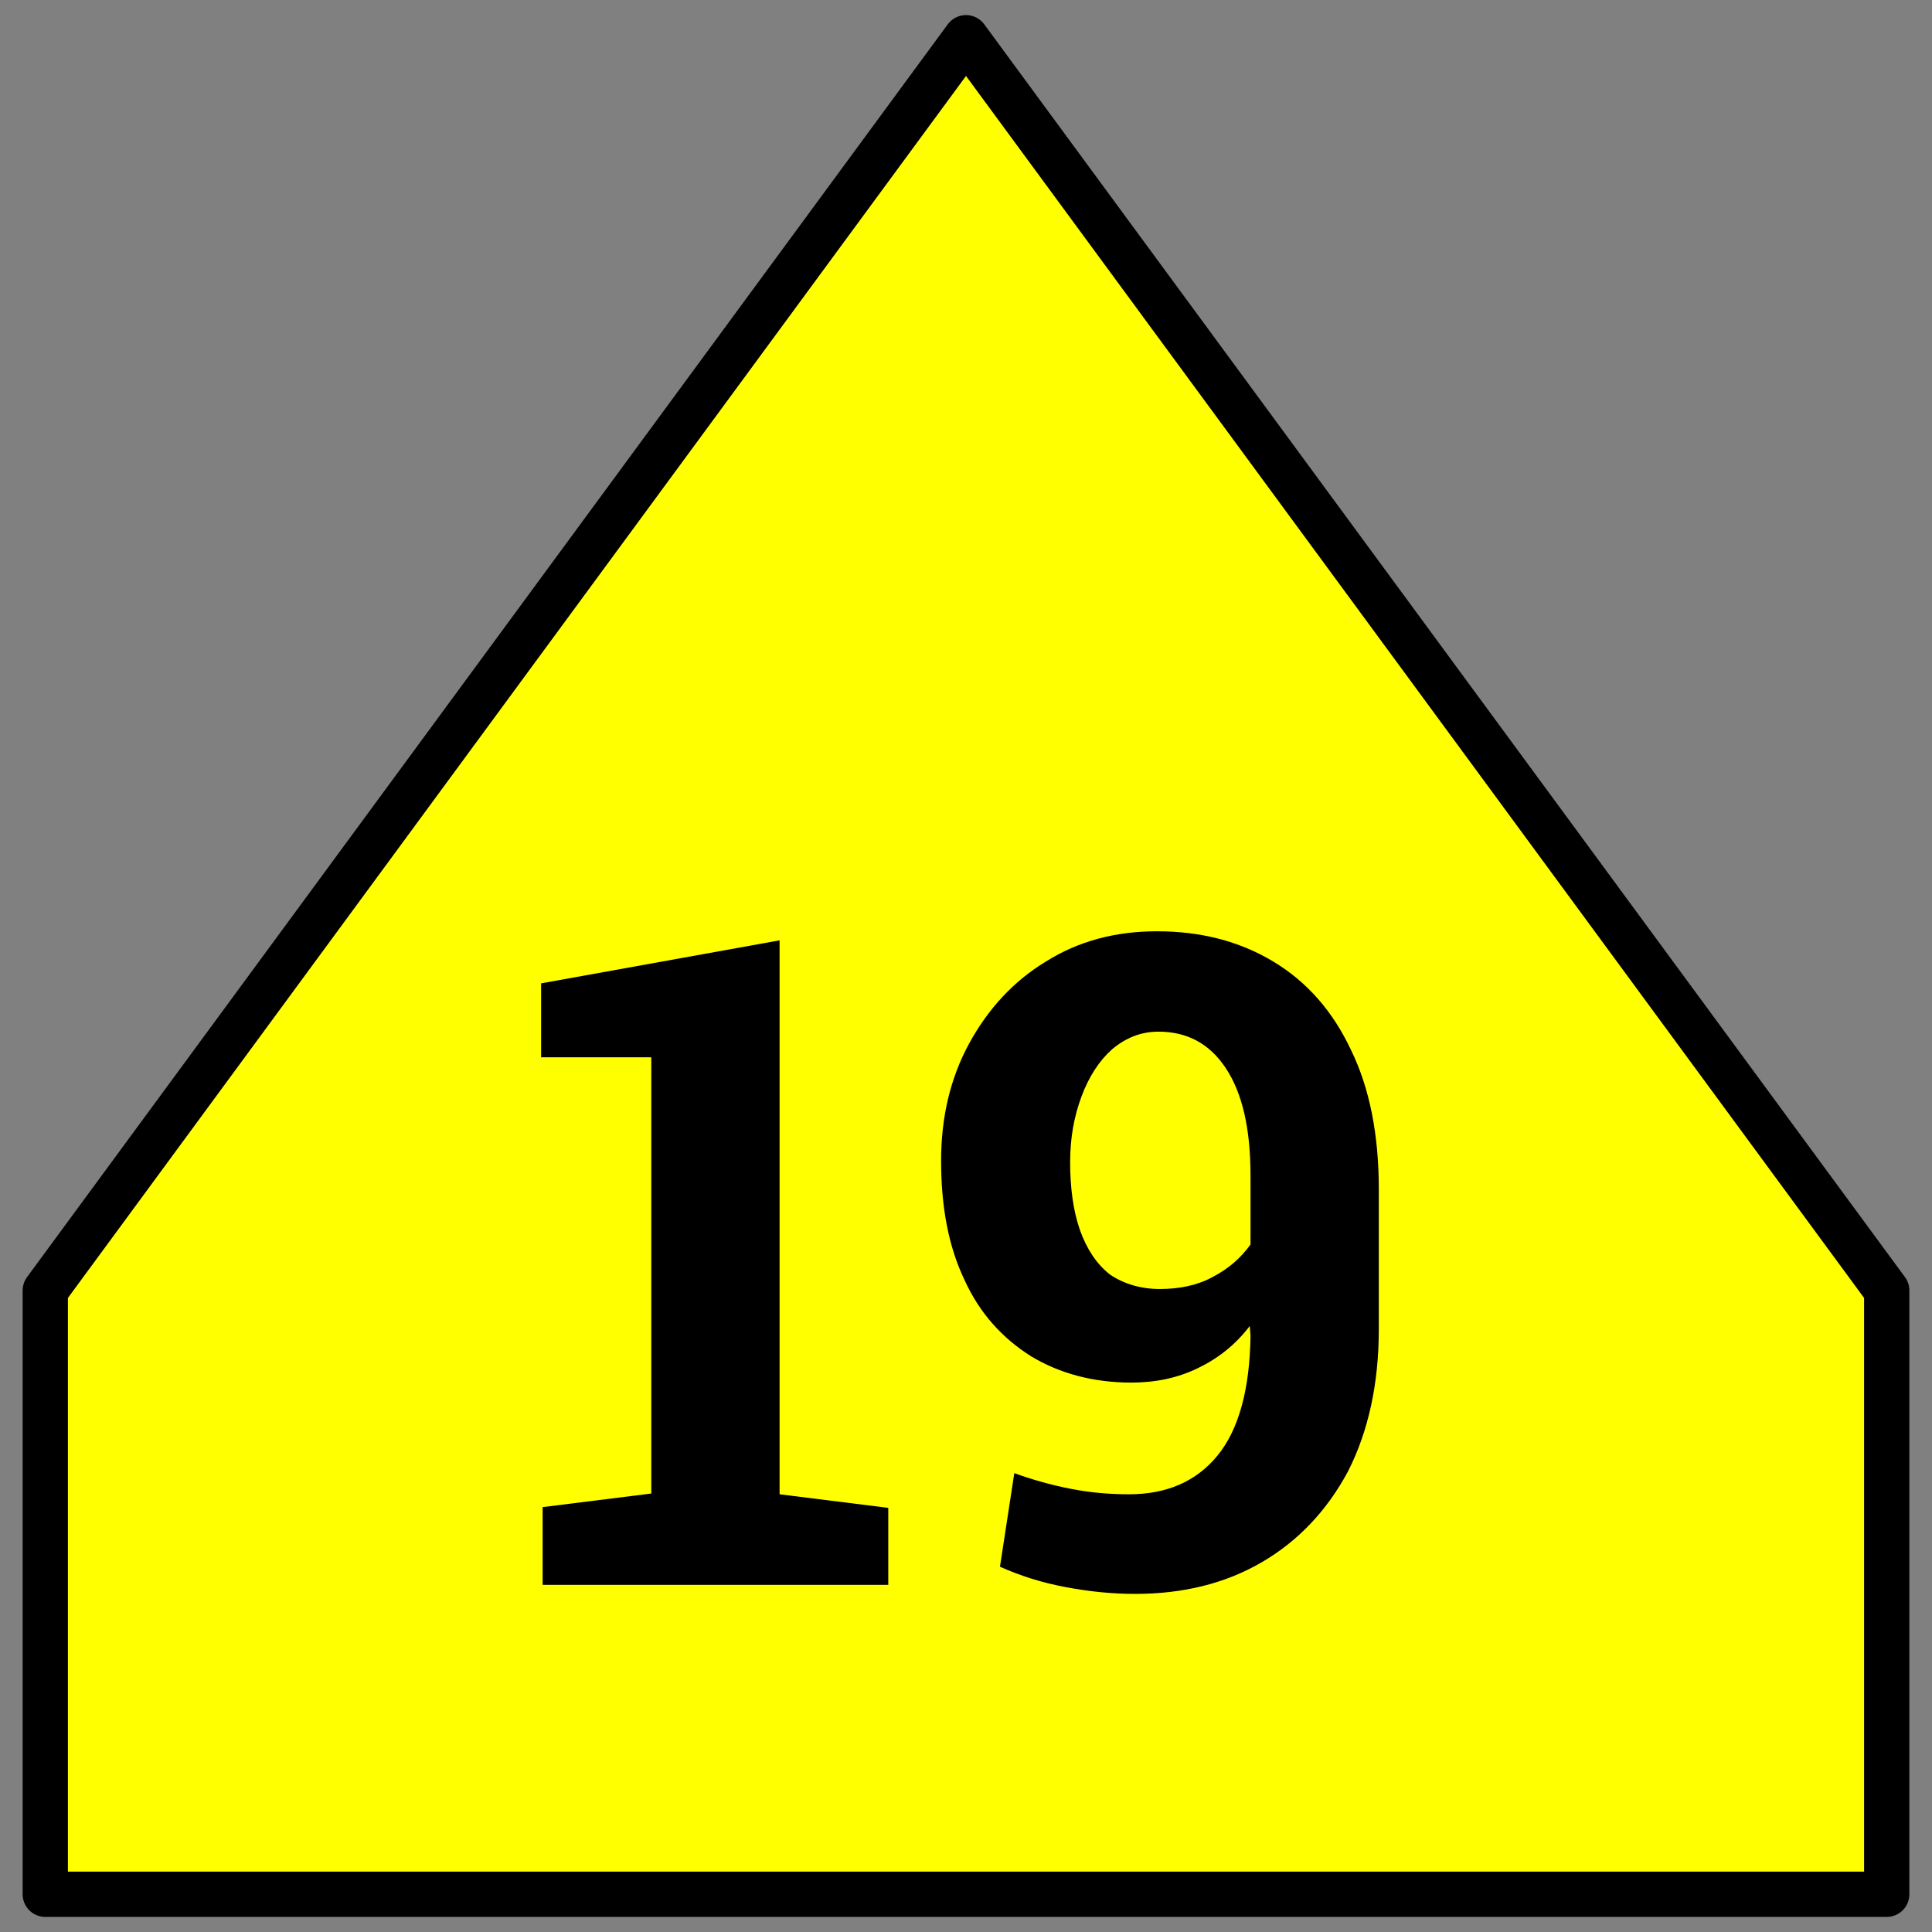
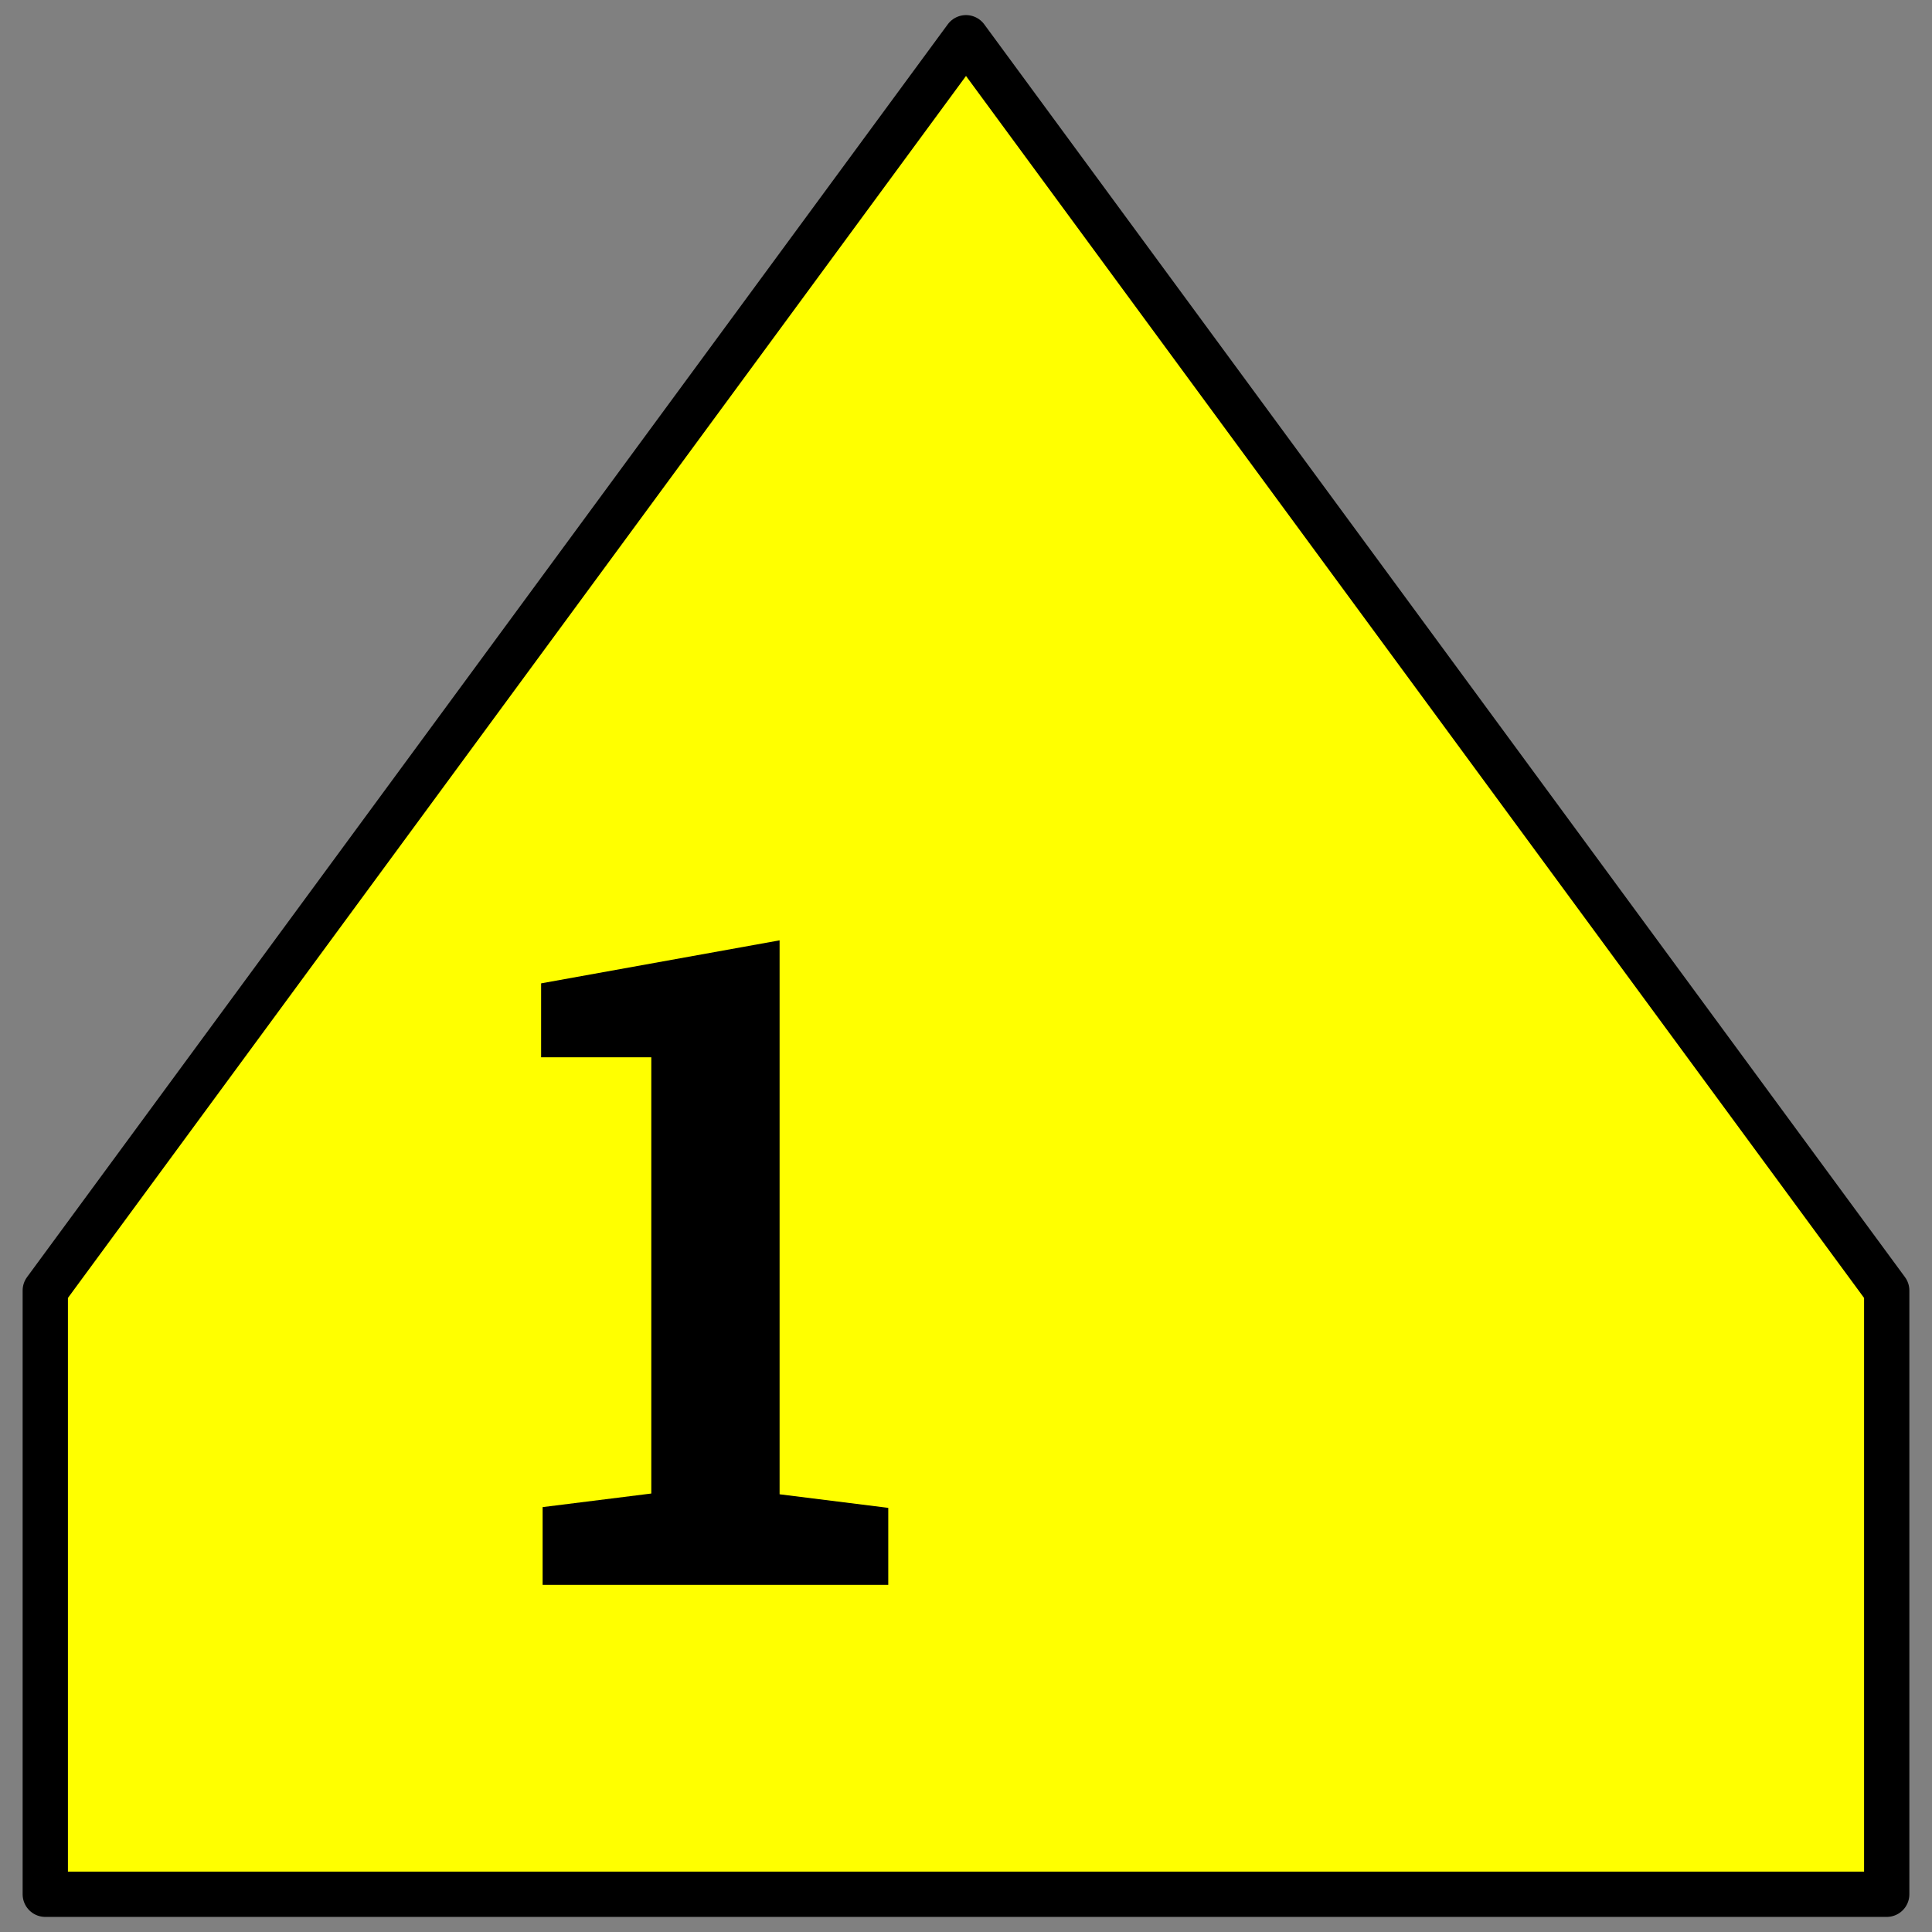
<svg xmlns="http://www.w3.org/2000/svg" version="1.1" id="Ebene_1" x="0px" y="0px" viewBox="0 0 256 256" style="enable-background:new 0 0 256 256;" xml:space="preserve">
  <rect x="0" y="0" width="256" height="256" fill="#808080" stroke="none" />
  <style type="text/css">
	.st0{fill:#FFFF00;stroke:#000000;stroke-width:6;stroke-linejoin:round;}
	.st1{enable-background:new    ;}
</style>
  <path class="st0" d="M6,251h244v-80L128,5L6,171V251z" />
  <g class="st1">
-     <path d="M71.9,210v-10.3l14.4-1.8v-57.8H71.7v-9.8l31.6-5.7V198l14.4,1.8V210H71.9z" />
-     <path d="M150.4,211.2c-3,0-6-0.3-9.2-0.9s-6-1.5-8.7-2.7l1.9-12.4c2.5,0.9,5,1.6,7.6,2.1c2.6,0.5,5.1,0.7,7.6,0.7   c5,0,8.9-1.7,11.7-5.1s4.3-8.7,4.4-15.9l-0.1-1.3c-1.9,2.5-4.2,4.3-6.9,5.6c-2.7,1.3-5.6,1.9-8.8,1.9c-5,0-9.5-1.2-13.3-3.5   c-3.8-2.4-6.8-5.7-8.8-10.1c-2.1-4.4-3.1-9.6-3.1-15.8c0-5.7,1.2-10.9,3.7-15.5c2.5-4.6,5.9-8.3,10.2-10.9c4.3-2.7,9.2-4,14.7-4   c5.8,0,10.9,1.3,15.4,4s7.9,6.6,10.3,11.7c2.5,5.1,3.7,11.3,3.7,18.5v18.5c0,7.3-1.4,13.6-4.1,18.9c-2.8,5.2-6.6,9.2-11.4,12   S156.8,211.2,150.4,211.2z M153.7,170.8c2.6,0,5-0.5,7-1.6c2.1-1.1,3.7-2.5,5-4.3v-9.1c0-6.3-1.1-11-3.3-14.3s-5.2-4.8-8.9-4.8   c-2.3,0-4.3,0.8-6.1,2.3c-1.7,1.5-3.1,3.6-4.1,6.3s-1.5,5.5-1.5,8.7c0,3.4,0.4,6.4,1.3,9c0.9,2.5,2.2,4.5,4,5.9   C148.9,170.1,151.1,170.8,153.7,170.8z" />
+     <path d="M71.9,210v-10.3l14.4-1.8v-57.8H71.7v-9.8l31.6-5.7V198l14.4,1.8V210z" />
  </g>
</svg>